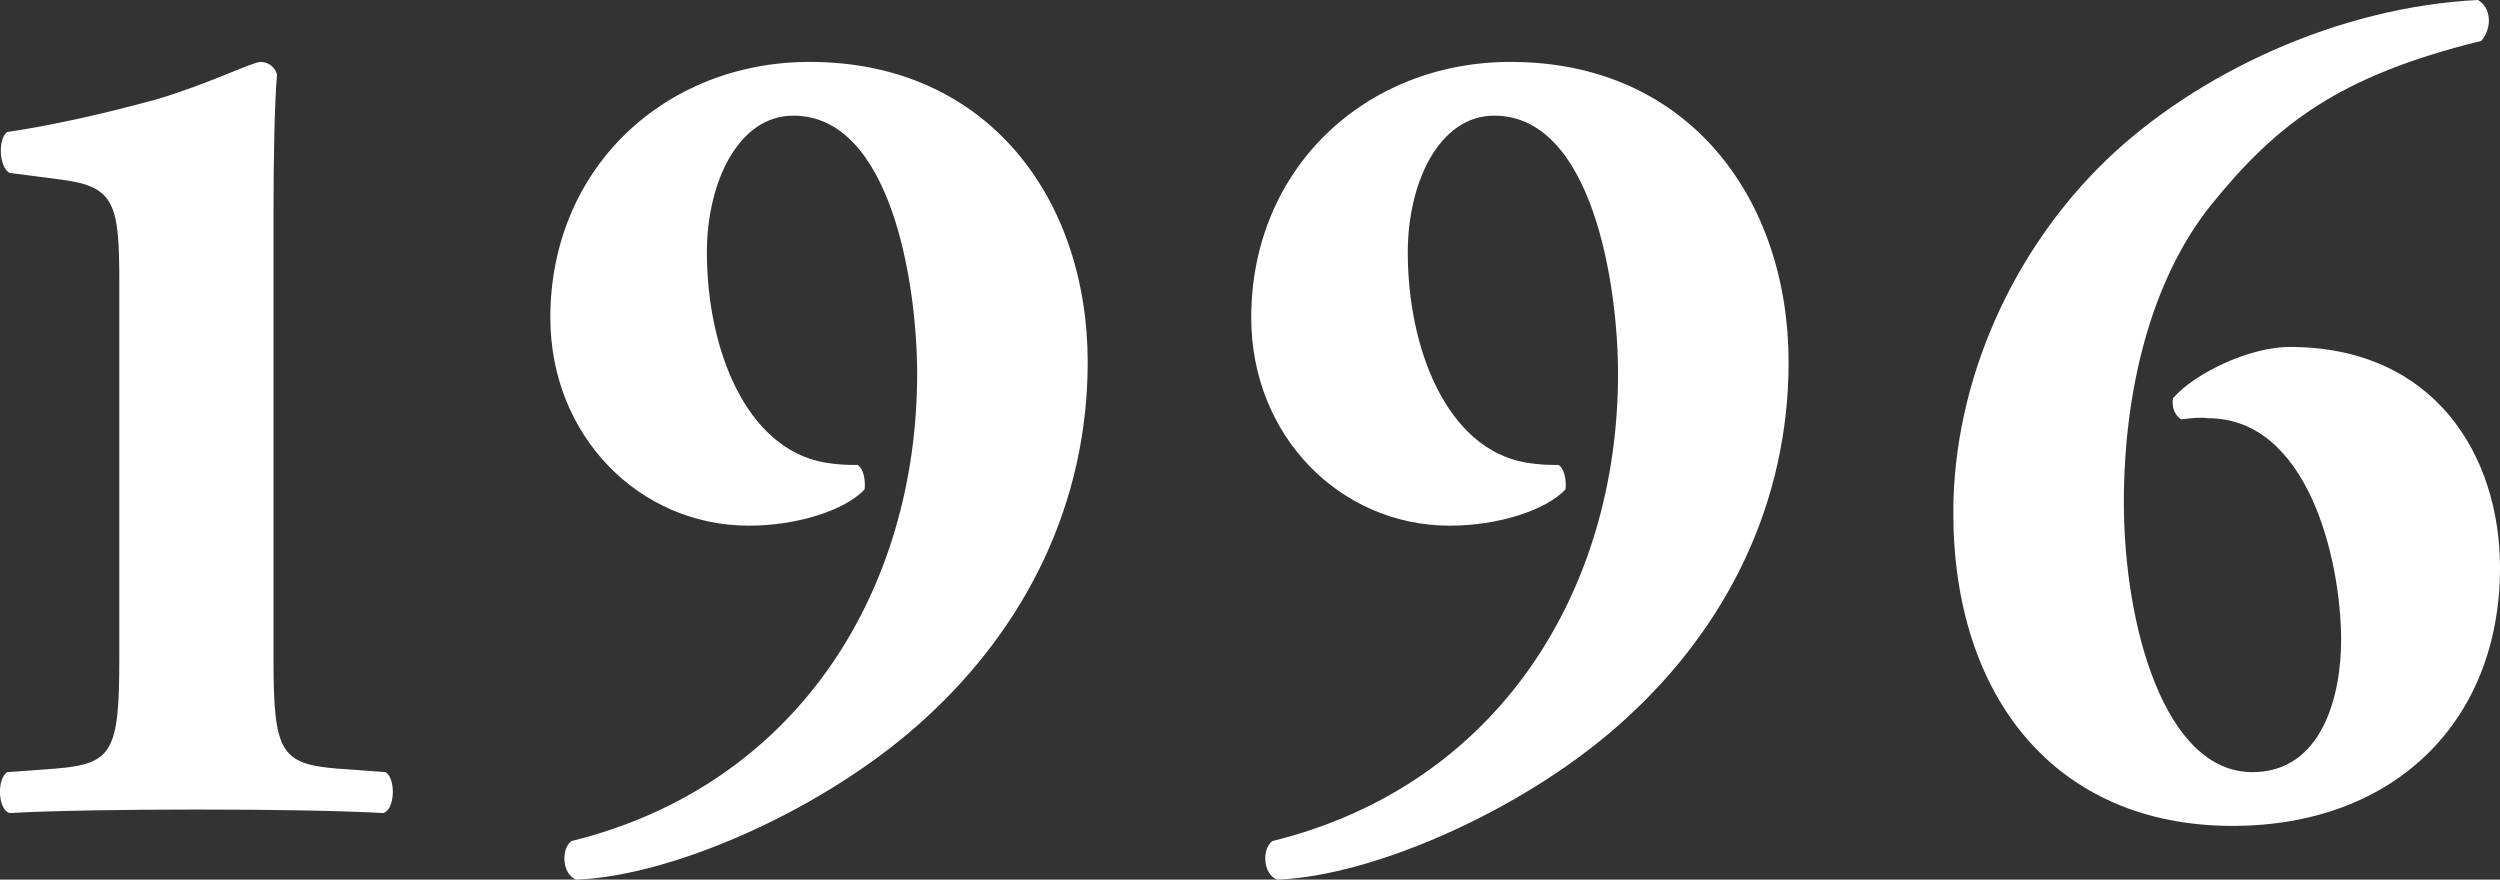
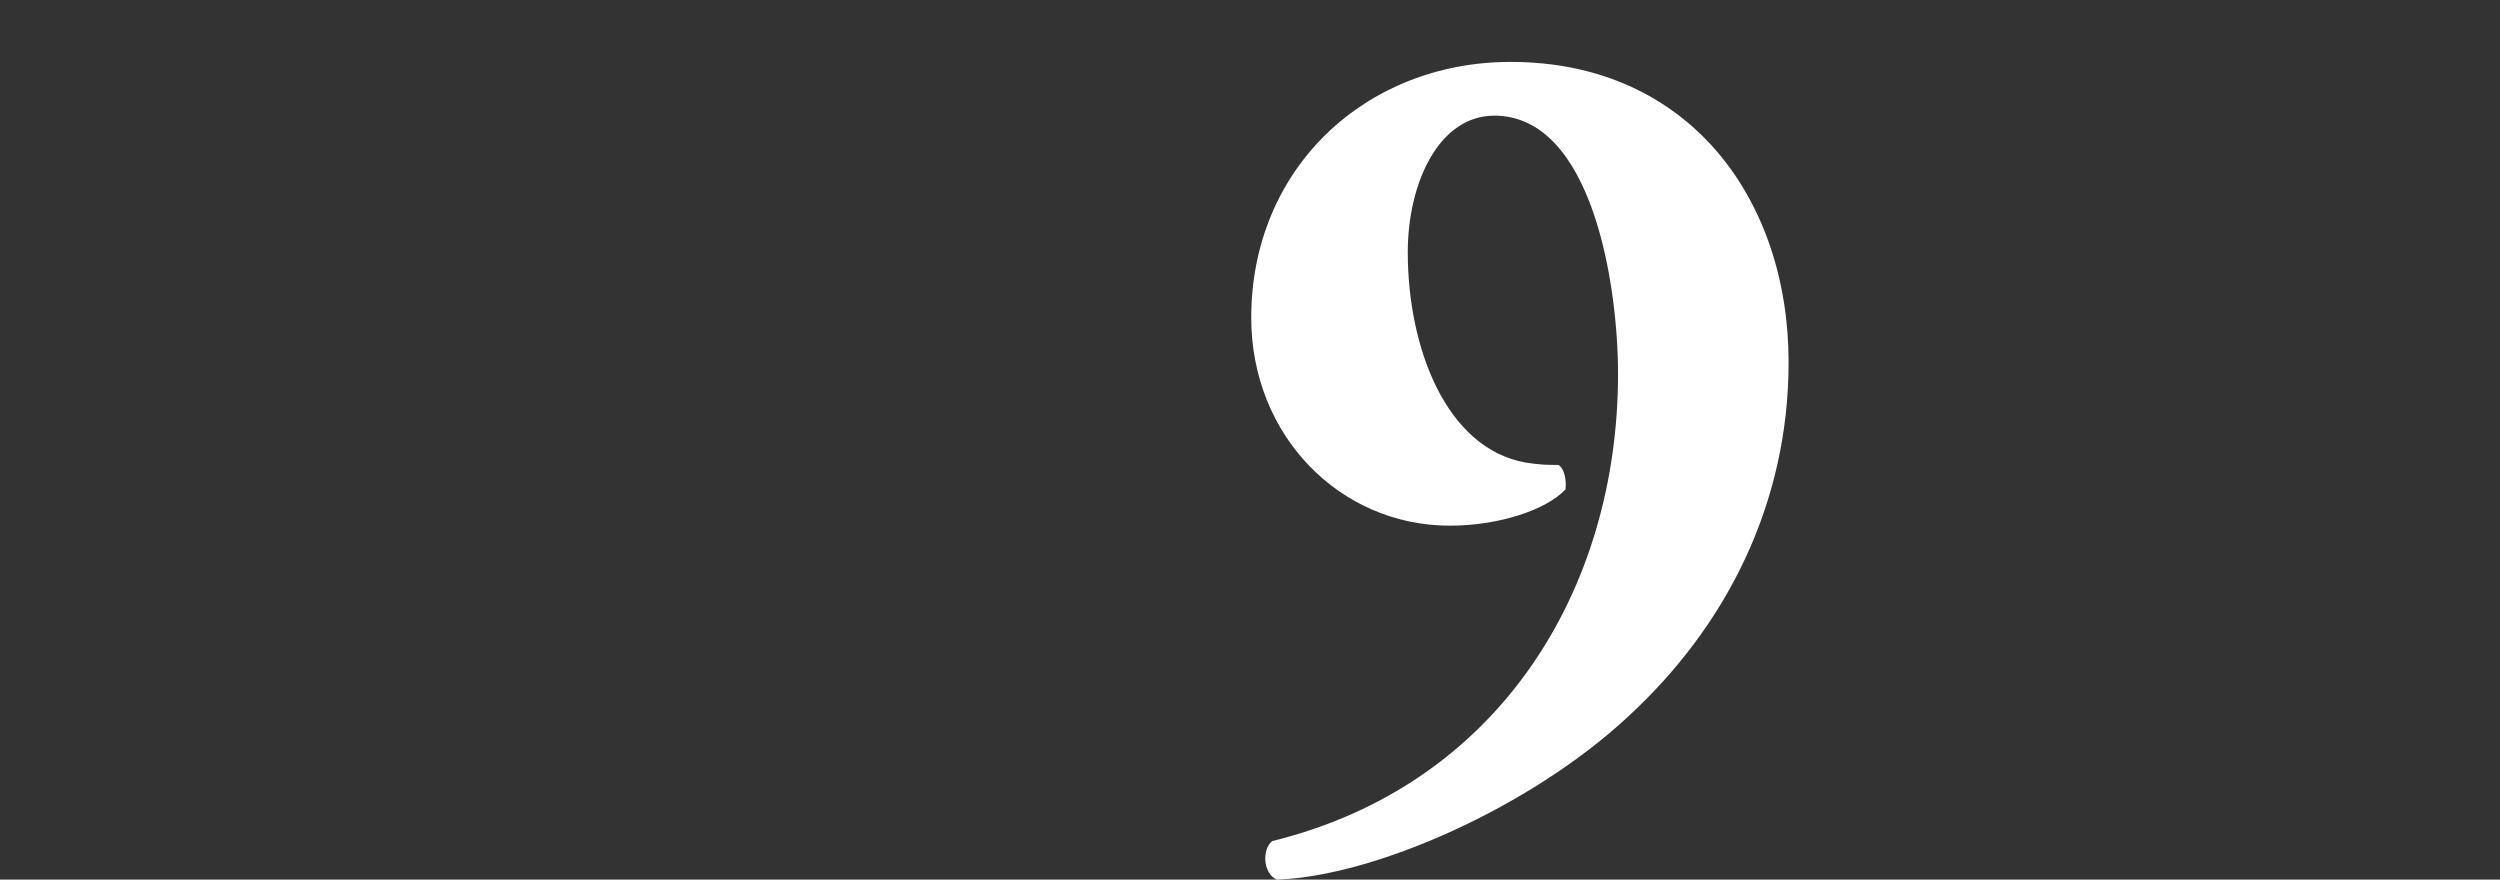
<svg xmlns="http://www.w3.org/2000/svg" id="_レイヤー_2" width="171.21" height="60.24" viewBox="0 0 171.21 60.24">
  <rect x="0" y="0" width="171.21" height="60.24" fill="#333333" stroke="none" />
  <defs>
    <style>.cls-1{isolation:isolate;}.cls-2{fill:#fff;stroke-width:0px;}</style>
  </defs>
  <g id="_レイヤー_1-2">
    <g id="_1" class="cls-1">
      <g class="cls-1">
-         <path class="cls-2" d="m18.73,45.12c0,6.4.48,7.2,4.4,7.52l3.28.24c.72.48.64,2.56-.16,2.8-2.88-.16-7.68-.24-12.64-.24-5.28,0-10.08.08-12.96.24-.8-.24-.88-2.32-.16-2.8l3.28-.24c3.92-.32,4.4-1.12,4.4-7.52v-25.84c0-5.28-.32-6.48-3.84-6.96l-3.68-.48c-.72-.4-.8-2.32-.16-2.8,3.28-.48,7.04-1.36,10.24-2.24,3.52-1.04,6.56-2.56,7.12-2.56.4,0,.96.24,1.12.88-.16,1.84-.24,5.52-.24,9.52v30.48Z" />
-       </g>
+         </g>
    </g>
    <g id="_9" class="cls-1">
      <g class="cls-1">
-         <path class="cls-2" d="m74.49,24.8c0,9.68-4.24,18.08-11.04,24.32-6.64,6.16-17.28,10.88-24,11.12-.96-.4-1.04-2.08-.32-2.64,15.6-3.84,23.68-17.28,23.68-32,0-6.08-1.76-17.68-8.48-17.68-3.76,0-5.92,4.56-5.92,9.36,0,6.56,2.64,13.44,8.08,14.4,1.04.16,1.52.16,2.24.16.4.24.56,1.04.48,1.68-1.36,1.44-4.64,2.48-7.92,2.48-7.52,0-13.6-6.16-13.6-14.24,0-10.24,7.84-17.52,17.76-17.52,12.24,0,19.04,9.44,19.04,20.56Z" />
-       </g>
+         </g>
    </g>
    <g id="_9-2" class="cls-1">
      <g class="cls-1">
        <path class="cls-2" d="m122.49,24.8c0,9.68-4.24,18.08-11.04,24.32-6.64,6.16-17.28,10.88-24,11.12-.96-.4-1.04-2.08-.32-2.64,15.6-3.84,23.68-17.28,23.68-32,0-6.08-1.76-17.68-8.48-17.68-3.76,0-5.92,4.56-5.92,9.36,0,6.56,2.64,13.44,8.08,14.4,1.04.16,1.52.16,2.24.16.4.24.56,1.04.48,1.68-1.36,1.44-4.64,2.48-7.92,2.48-7.52,0-13.6-6.16-13.6-14.24,0-10.24,7.84-17.52,17.76-17.52,12.24,0,19.04,9.44,19.04,20.56Z" />
      </g>
    </g>
    <g id="_6" class="cls-1">
      <g class="cls-1">
-         <path class="cls-2" d="m144.25,10.96c6.16-5.92,15.84-10.48,25.44-10.96.88.48,1.04,1.84.24,2.8-9.76,2.4-14,5.68-18.48,11.2-4.24,5.28-6,12.96-6,20.4,0,8.48,2.8,18.48,8.8,18.48,4.8,0,6.08-5.28,6.08-9.04,0-5.44-2.24-15.2-9.12-15.2-.56-.08-1.12,0-1.84.08-.48-.32-.64-.88-.56-1.44,1.44-1.68,5.2-3.52,8-3.52,9.92,0,14.4,7.44,14.4,15.12,0,10.48-7.2,17.68-18.32,17.68-12.16,0-19.12-8.88-19.12-21.44,0-9.04,4.08-18,10.48-24.16Z" />
-       </g>
+         </g>
    </g>
  </g>
</svg>